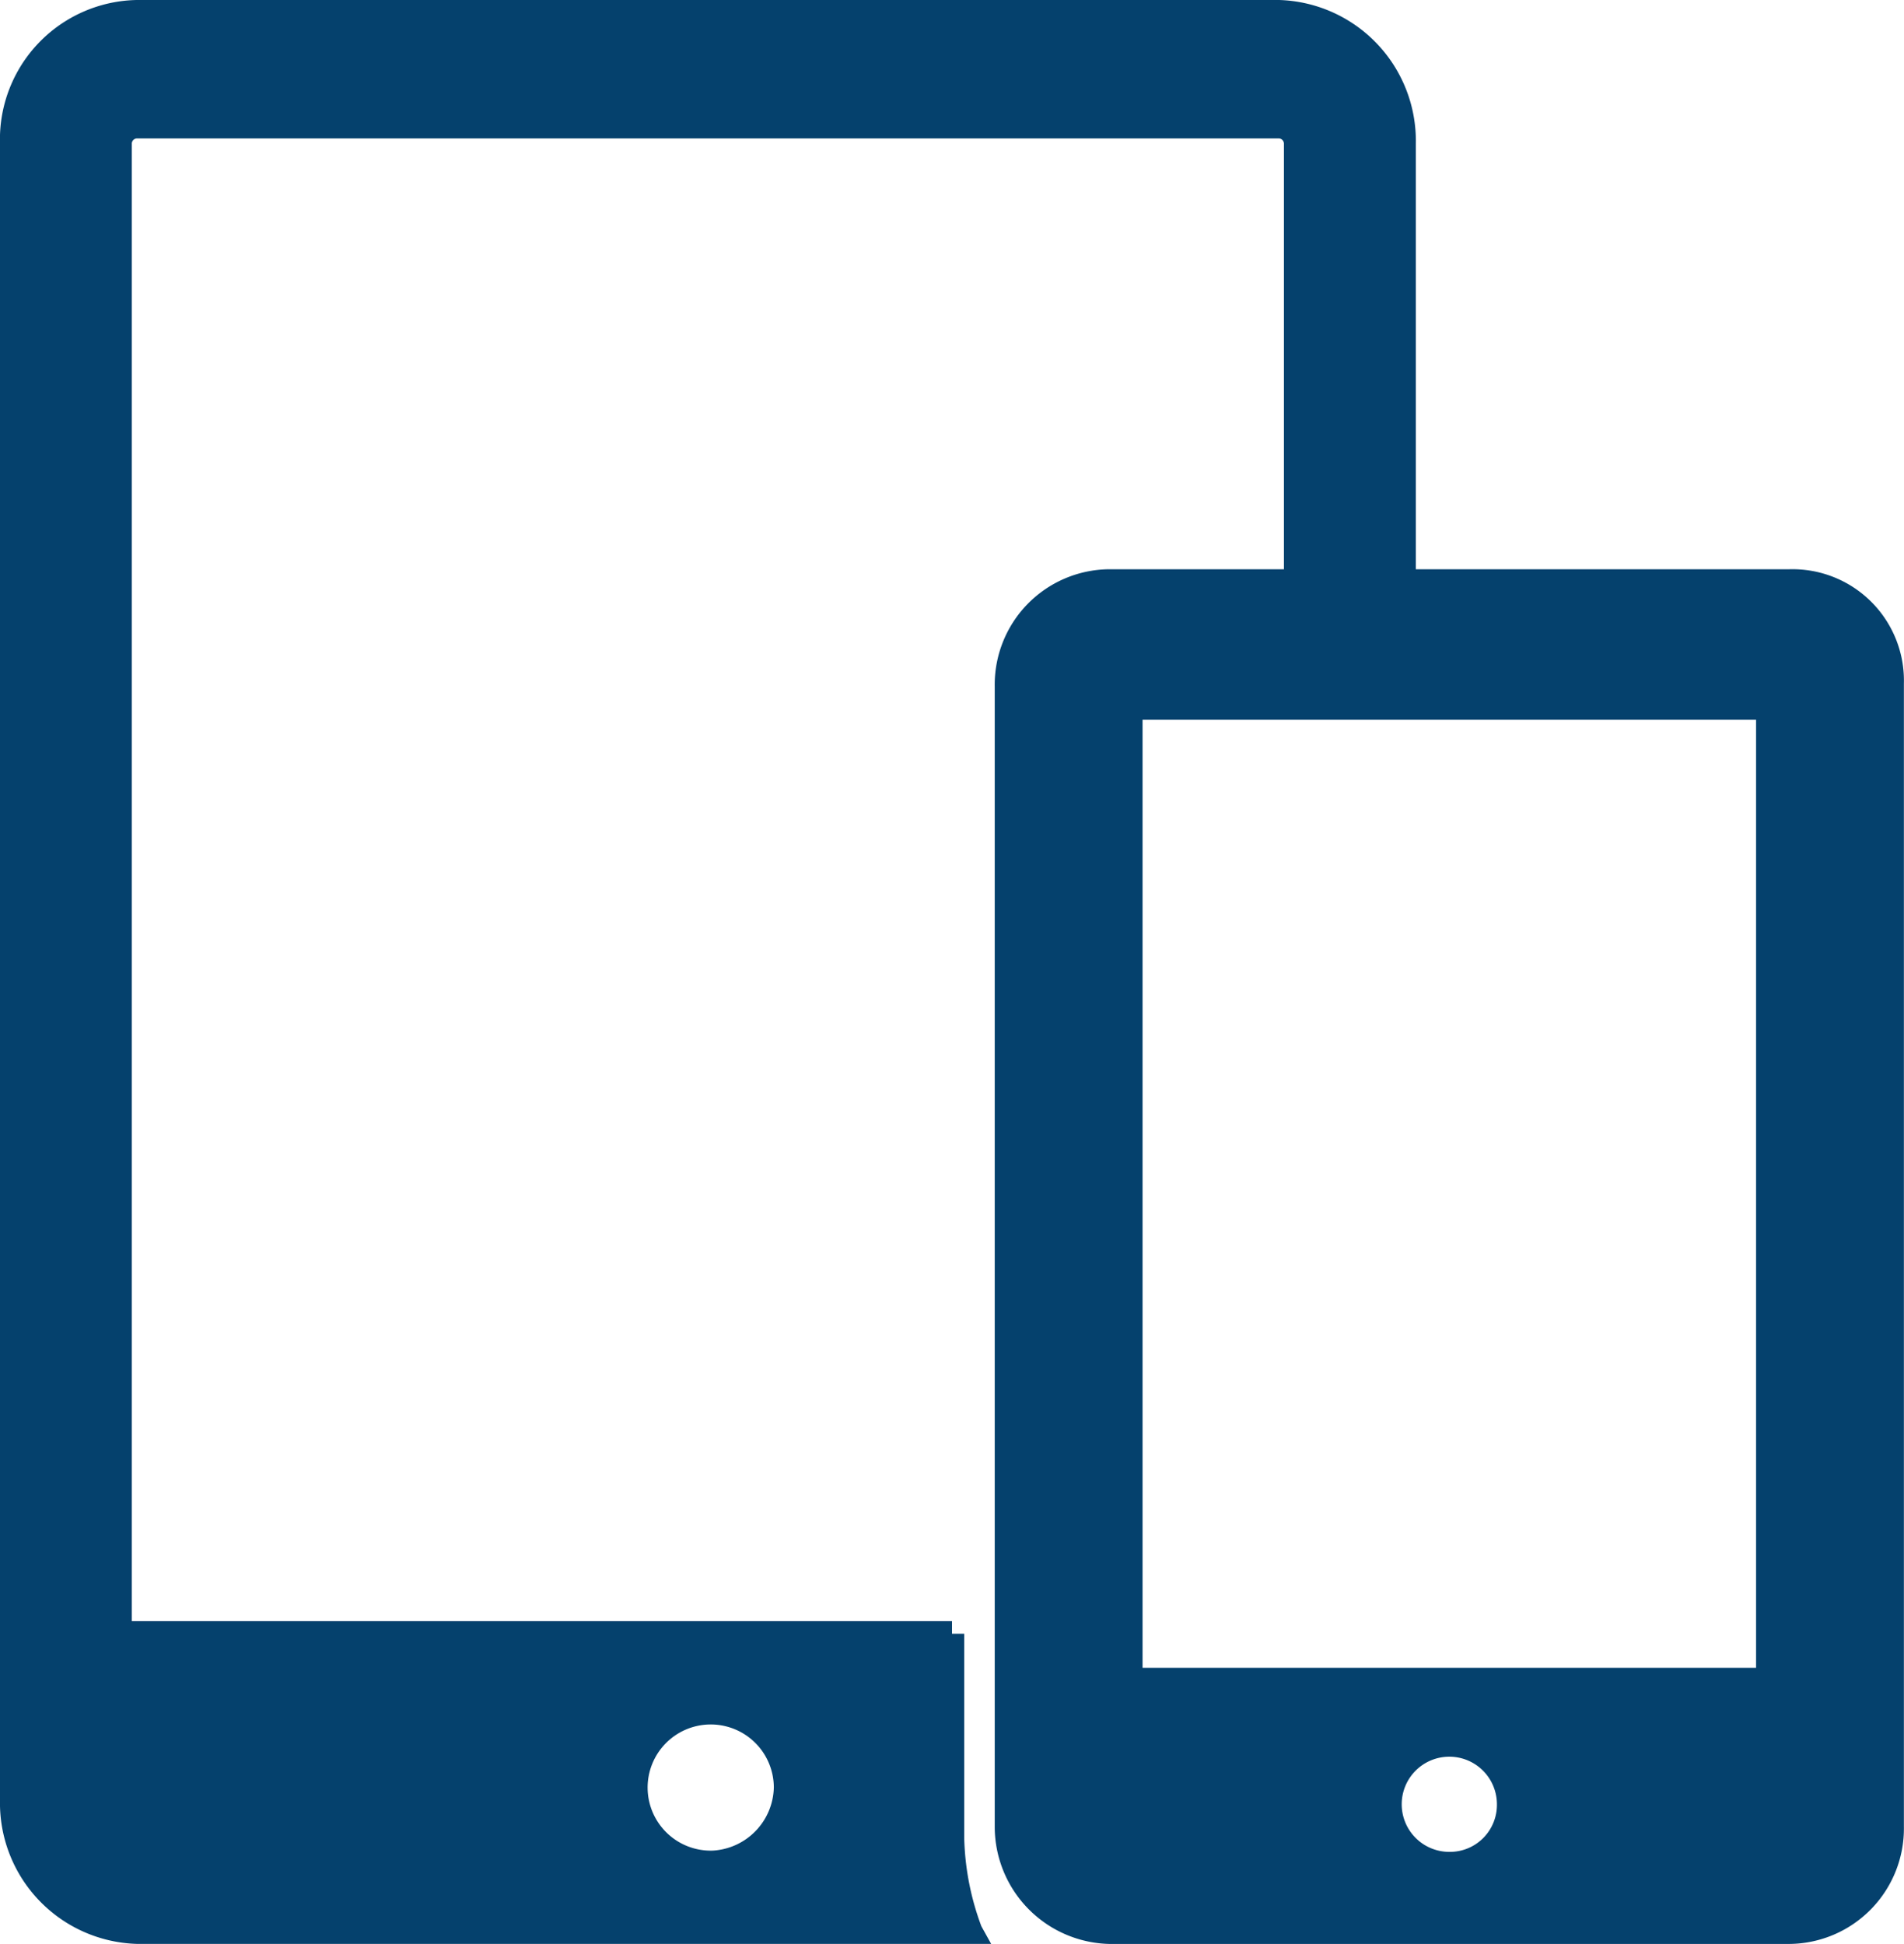
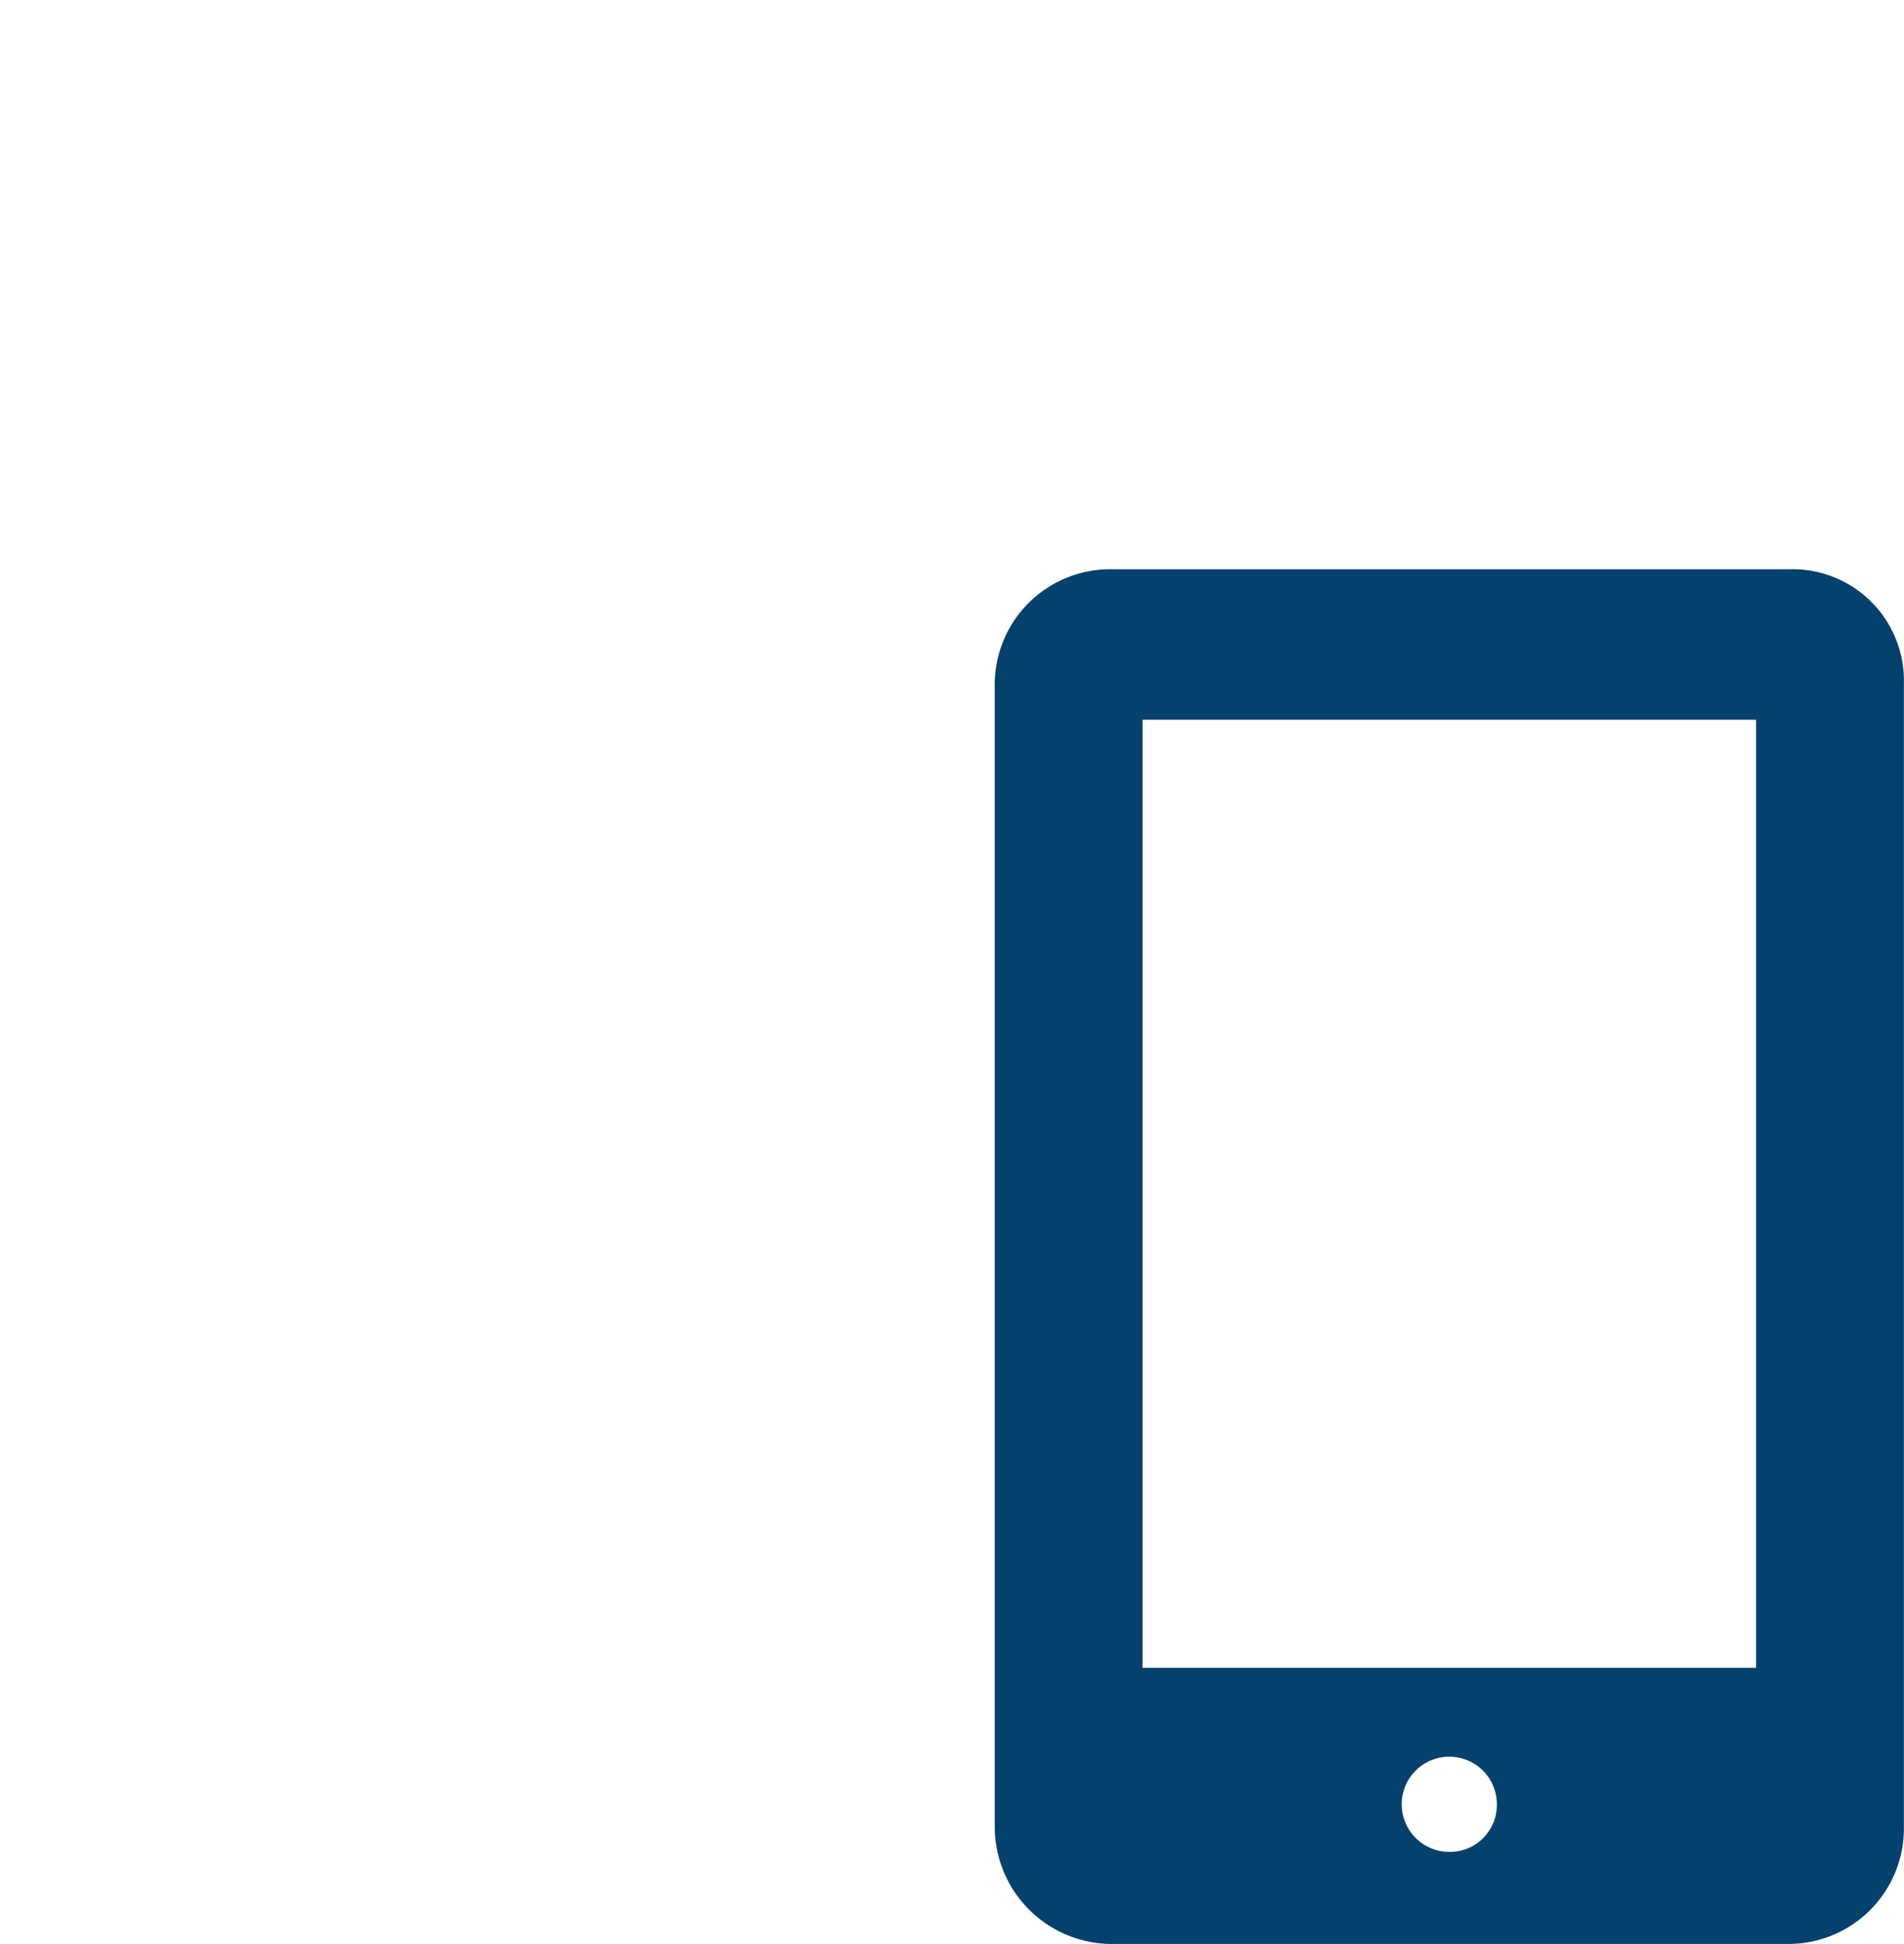
<svg xmlns="http://www.w3.org/2000/svg" width="36" height="36.761" viewBox="0 0 36 36.761">
  <g id="kehuduanzu" transform="translate(-28.16 -24.32)">
-     <path id="路径_62" data-name="路径 62" d="M46.391,59.079V55.216h-.231v-.238H30.652V27.038a.1.1,0,0,1,.092-.1h21.6a.1.1,0,0,1,.092.1v8.868H54.93V27.038a2.666,2.666,0,0,0-2.585-2.718h-21.6a2.636,2.636,0,0,0-2.585,2.718V58.363a2.666,2.666,0,0,0,2.585,2.718H46.9l-.185-.334A5.1,5.1,0,0,1,46.391,59.079Zm-4.754.238a1.193,1.193,0,1,1,1.154-1.192A1.224,1.224,0,0,1,41.637,59.317Z" fill="#05416d" />
    <path id="路径_63" data-name="路径 63" d="M592.308,380.16H579.442a2.183,2.183,0,0,0-2.162,2.215v21.567a2.218,2.218,0,0,0,2.162,2.215h12.866a2.183,2.183,0,0,0,2.162-2.215v-21.62A2.107,2.107,0,0,0,592.308,380.16Zm-6.433,24.256a.9.9,0,1,1,.9-.9A.889.889,0,0,1,585.875,404.416Zm5.8-3.48h-11.6V383.007h11.6Z" transform="translate(-530.312 -345.075)" fill="#05416d" />
  </g>
</svg>